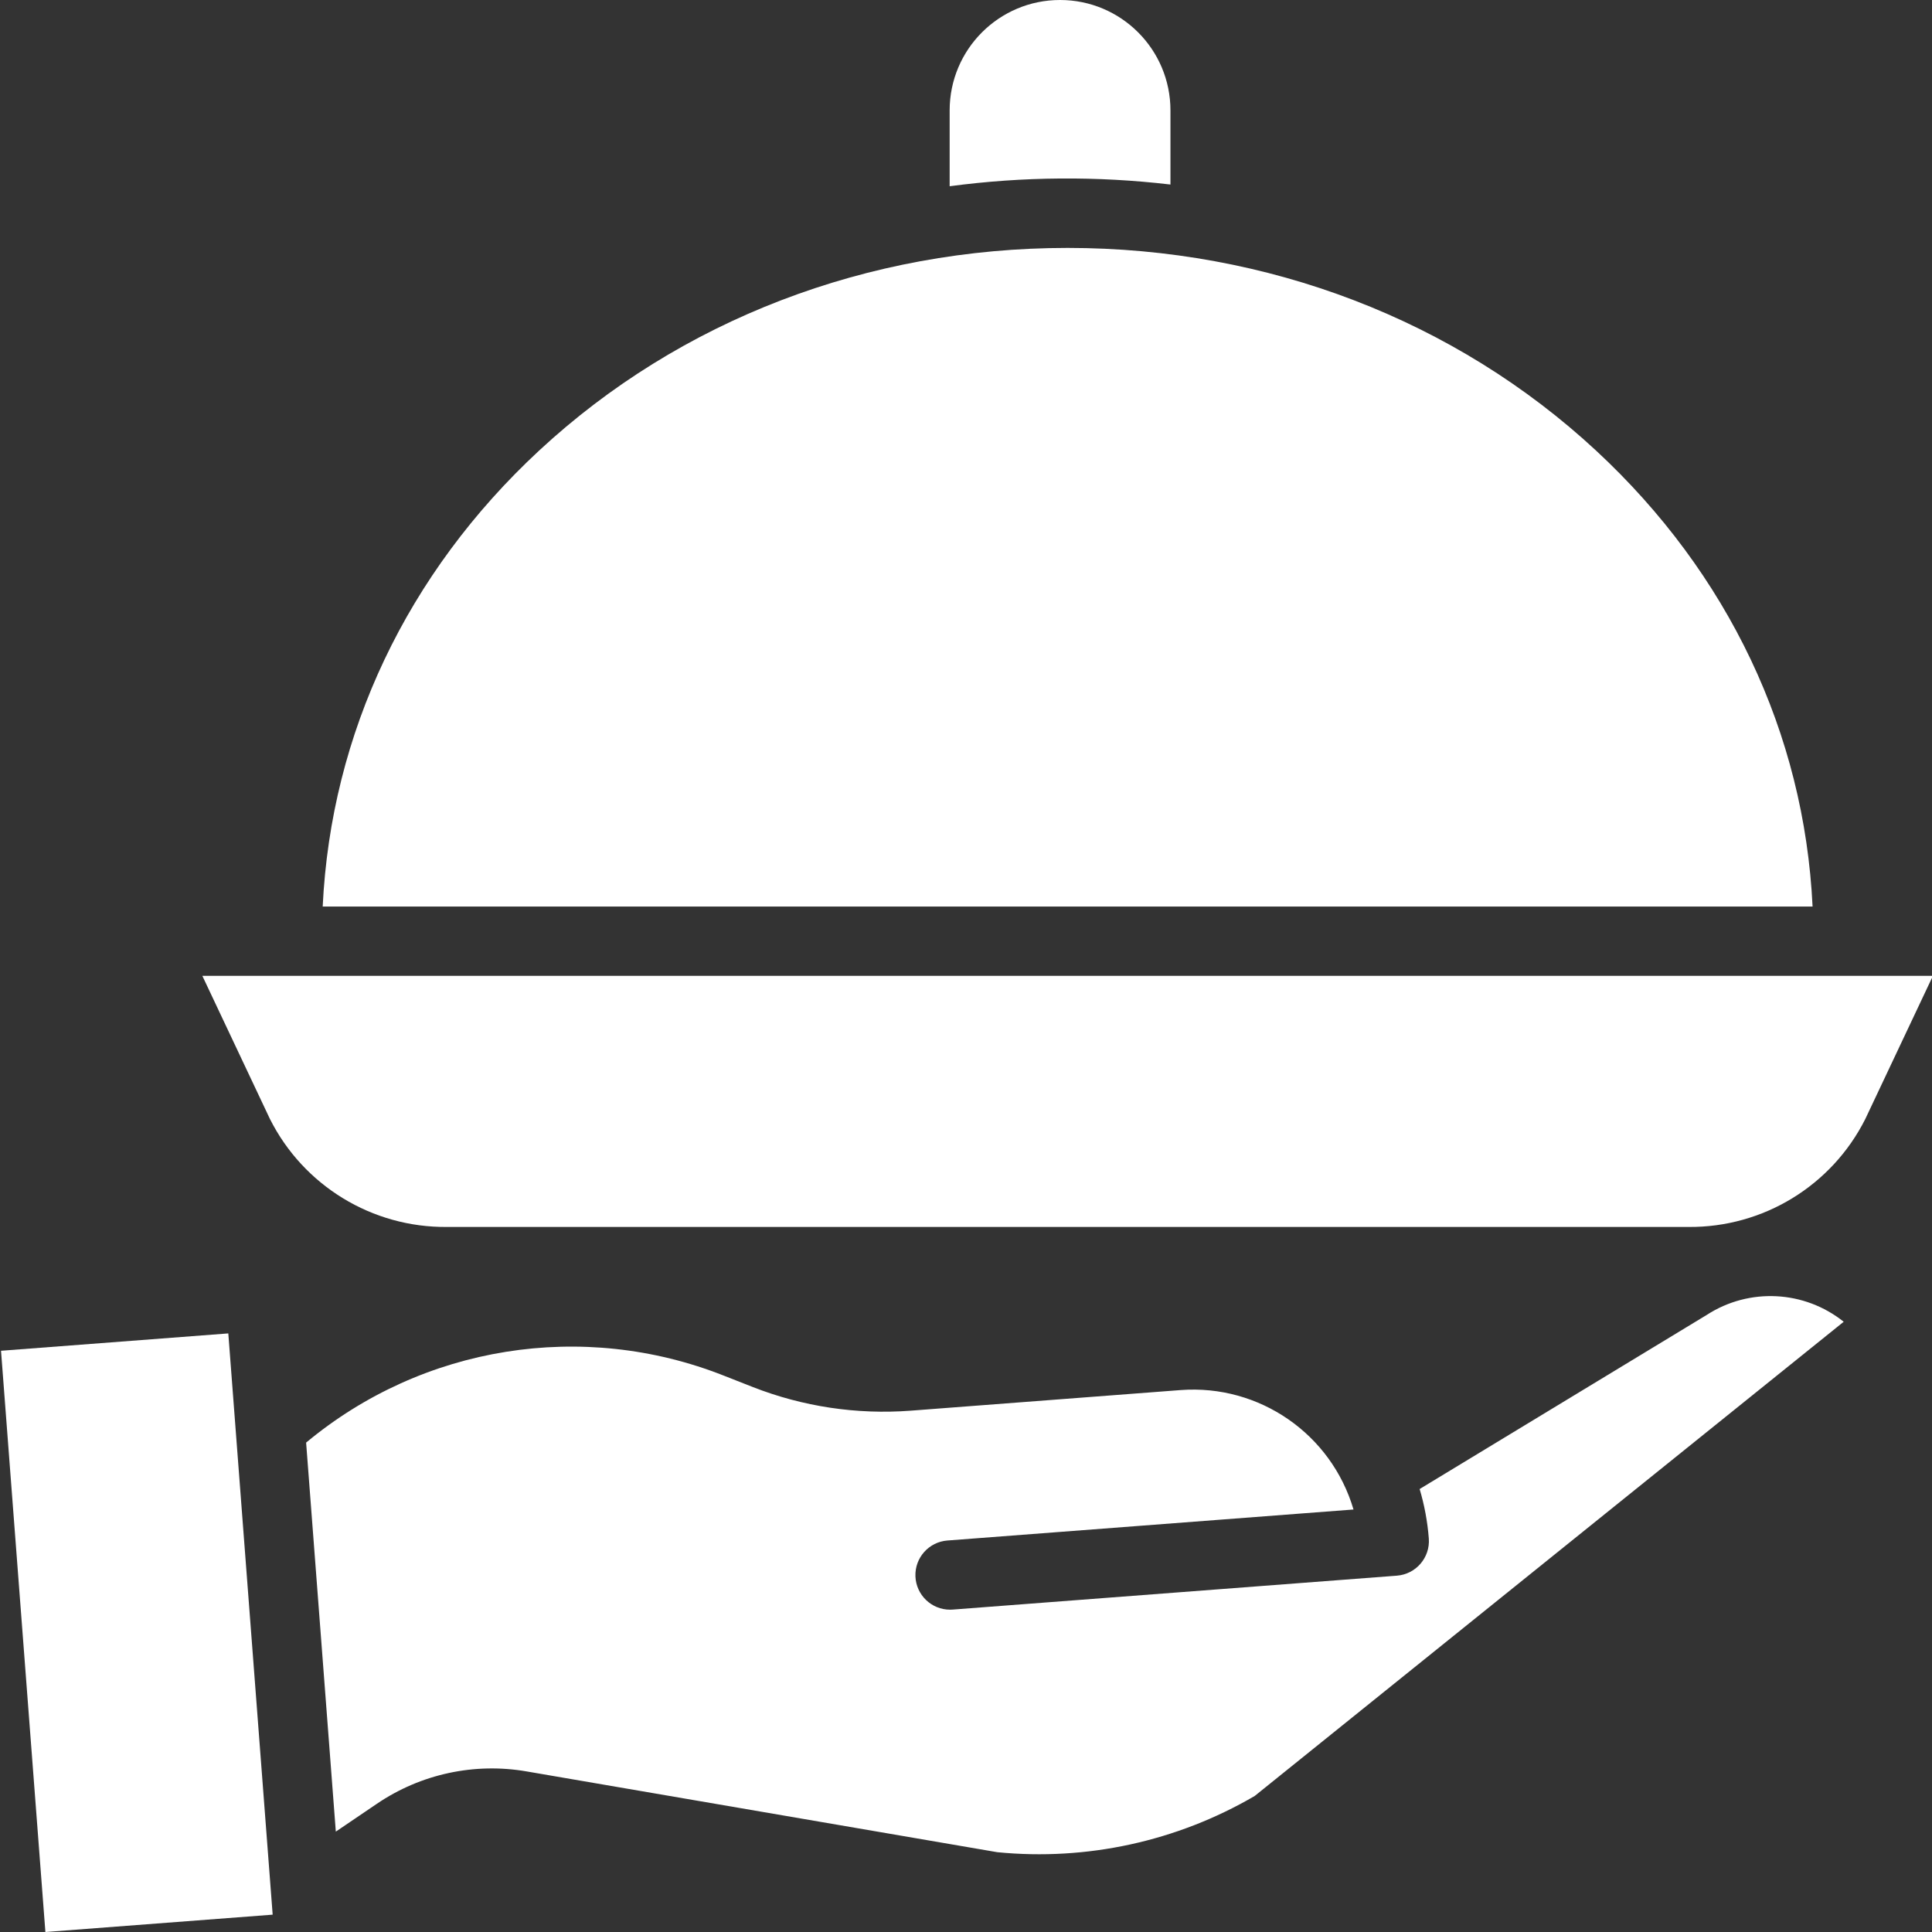
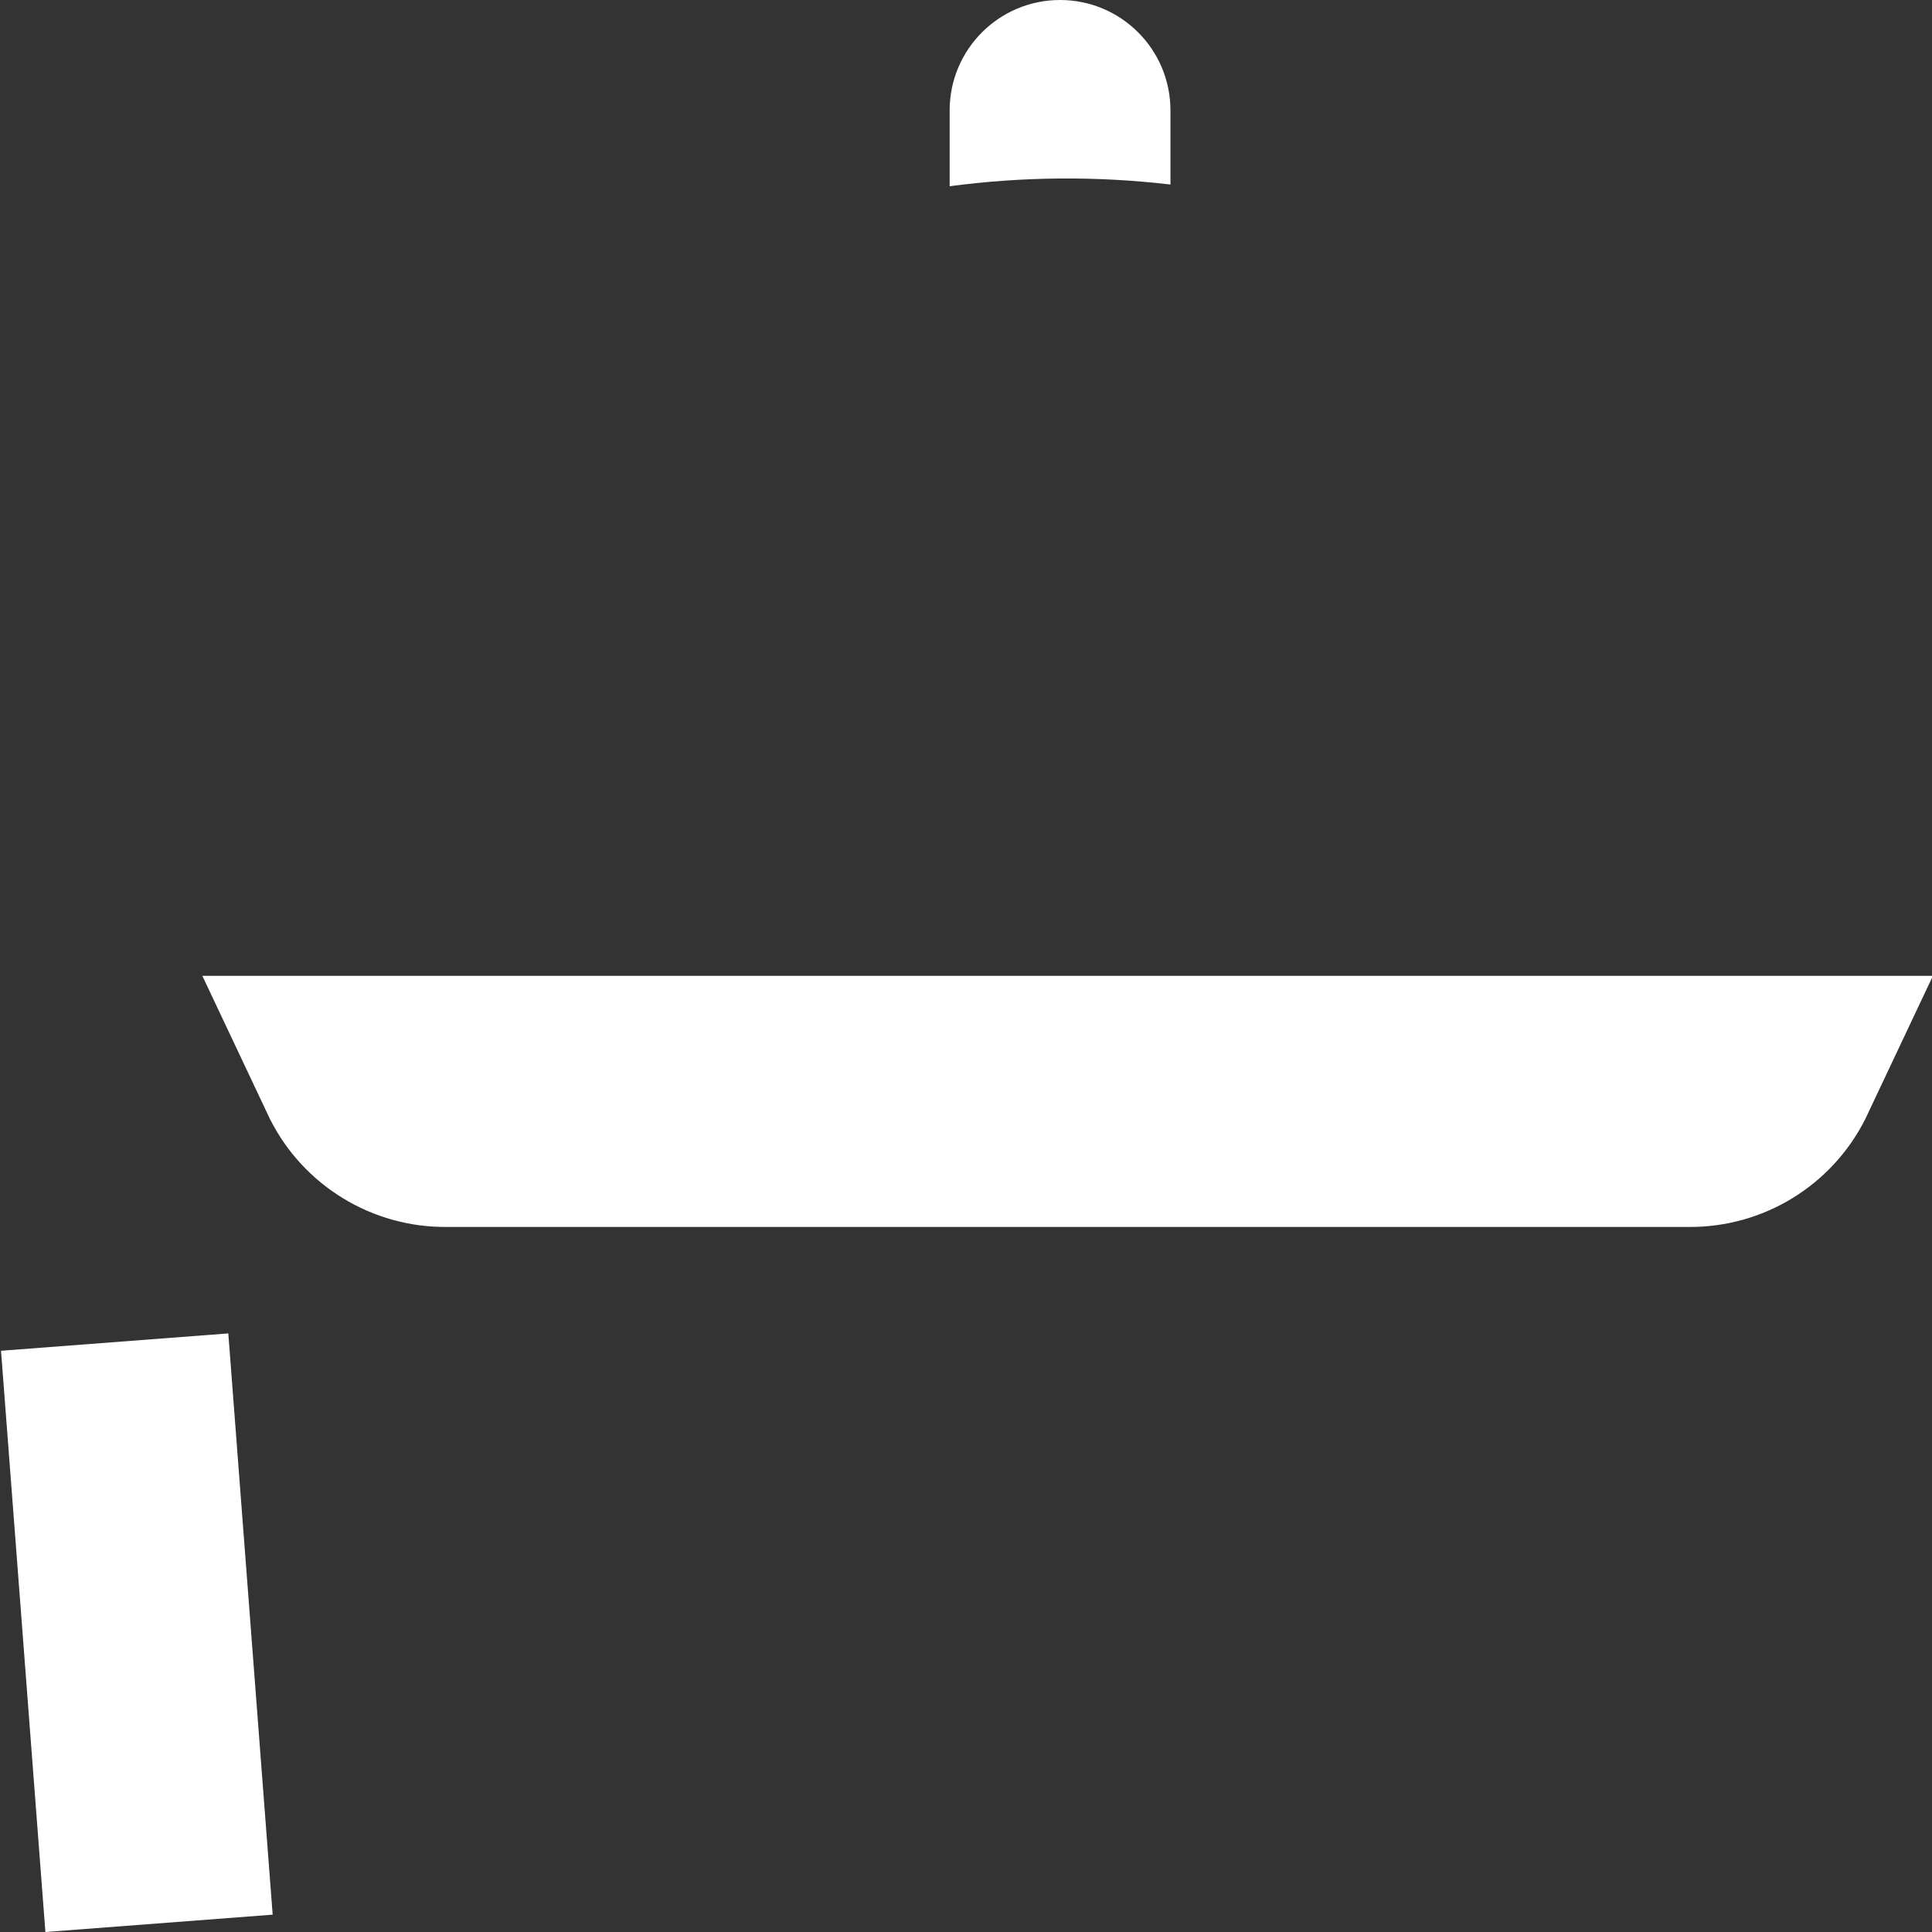
<svg xmlns="http://www.w3.org/2000/svg" width="199" height="199" viewBox="0 0 199 199" fill="none">
  <rect x="0" y="0" width="199" height="199" fill="#333333" stroke="none" />
  <g clip-path="url(#clip0_53_34)">
    <path d="M120.559 19.007V11.372C120.559 5.092 115.469 0 109.187 0C102.907 0 97.816 5.092 97.816 11.372V19.183C105.36 18.18 113.001 18.12 120.559 19.007Z" fill="white" />
-     <path d="M175.82 135.425C175.794 135.442 175.768 135.458 175.742 135.474L146.226 153.373C146.72 155.033 147.037 156.74 147.17 158.468C147.32 160.431 145.849 162.145 143.884 162.297L98.131 165.79C98.038 165.797 97.946 165.8 97.854 165.8C95.938 165.798 94.365 164.283 94.291 162.367C94.22 160.45 95.675 158.82 97.587 158.675L139.414 155.482C137.12 147.697 129.705 142.572 121.611 143.18L93.776 145.305C88.248 145.72 82.7 144.887 77.54 142.867L74.565 141.698C60.038 135.953 43.535 138.595 31.531 148.591L34.59 188.66L38.819 185.793C43.336 182.724 48.869 181.529 54.25 182.461L102.721 190.78C111.947 191.688 121.224 189.664 129.232 184.992L189.905 136.144C185.853 132.904 180.182 132.613 175.82 135.425V135.425Z" fill="white" />
    <path d="M27.801 115.251C31.261 122.135 38.337 126.452 46.041 126.379H173.896C181.6 126.452 188.676 122.135 192.134 115.251L199.095 100.513H20.842L27.801 115.251Z" fill="white" />
    <path d="M0.105 139.132L23.516 137.344L28.085 197.214L4.676 199.001L0.105 139.132Z" fill="white" />
-     <path d="M164.41 46.423C149.912 32.969 130.577 25.536 109.968 25.536C89.36 25.536 70.025 32.96 55.527 46.414C41.925 59.036 34.09 75.54 33.238 93.378H186.699C185.847 75.54 178.012 59.045 164.41 46.423V46.423Z" fill="white" />
  </g>
  <defs>
    <clipPath id="clip0_53_34">
      <rect width="199" height="199" fill="white" />
    </clipPath>
  </defs>
</svg>